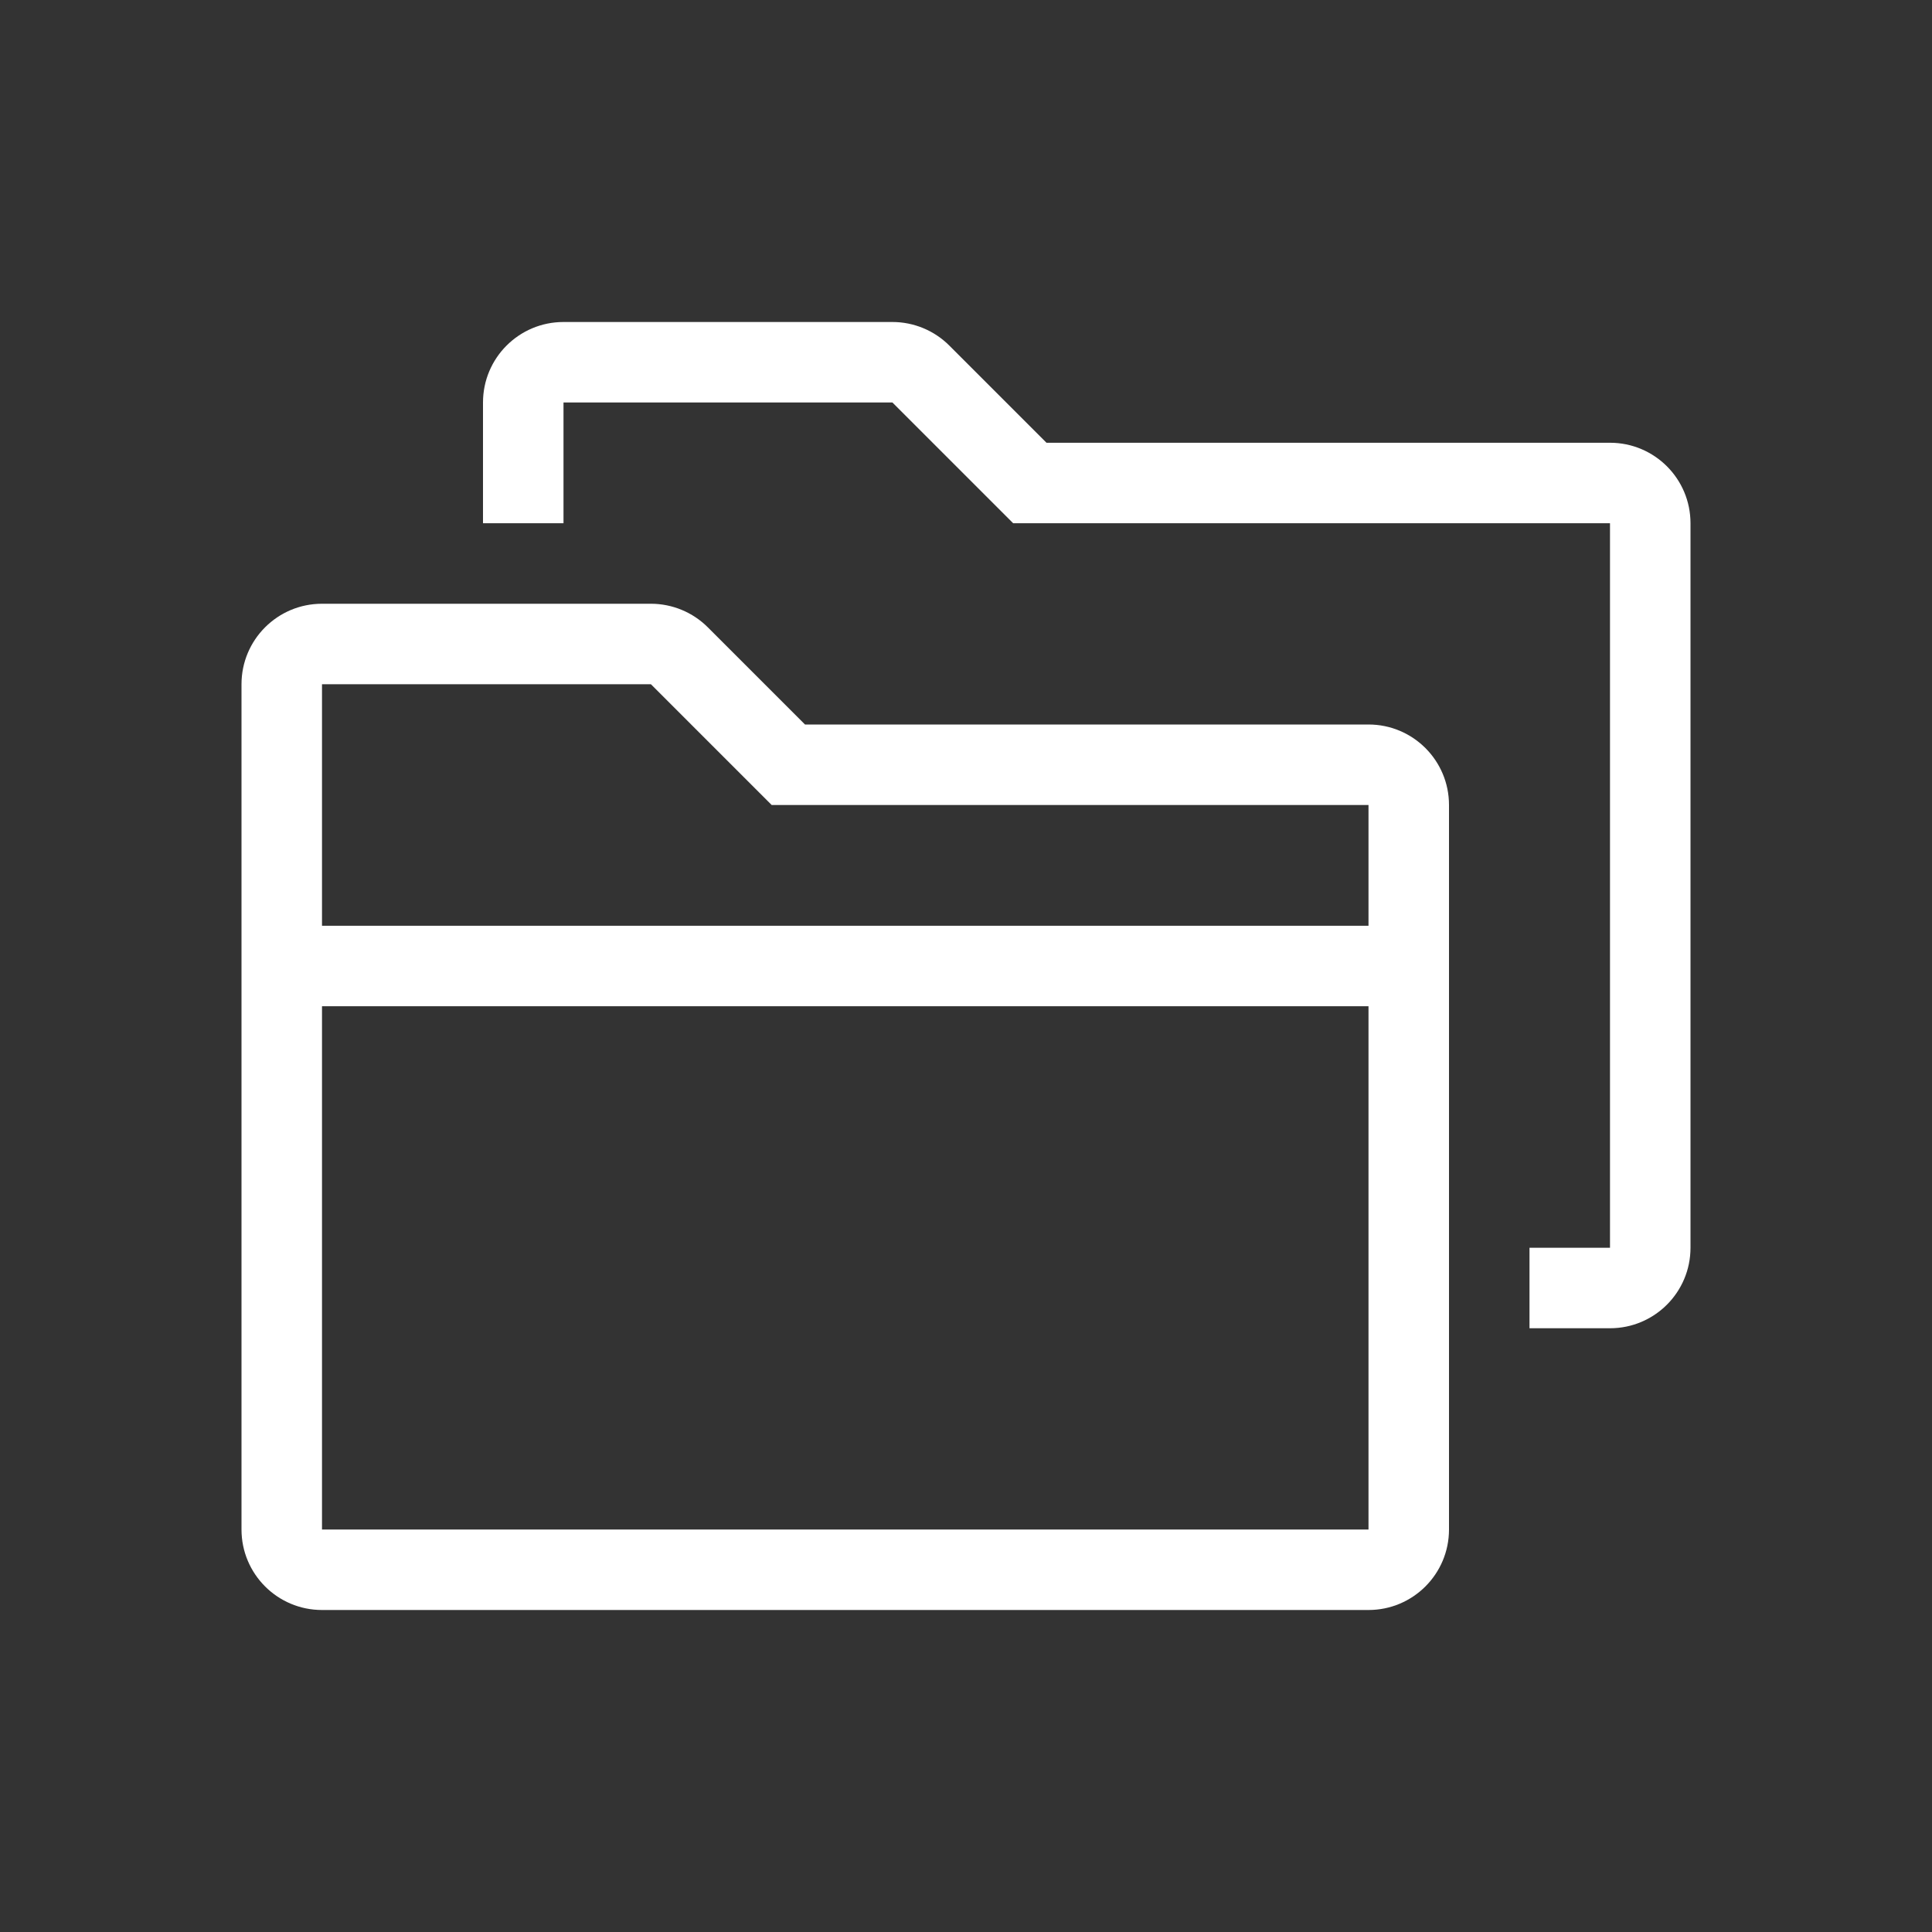
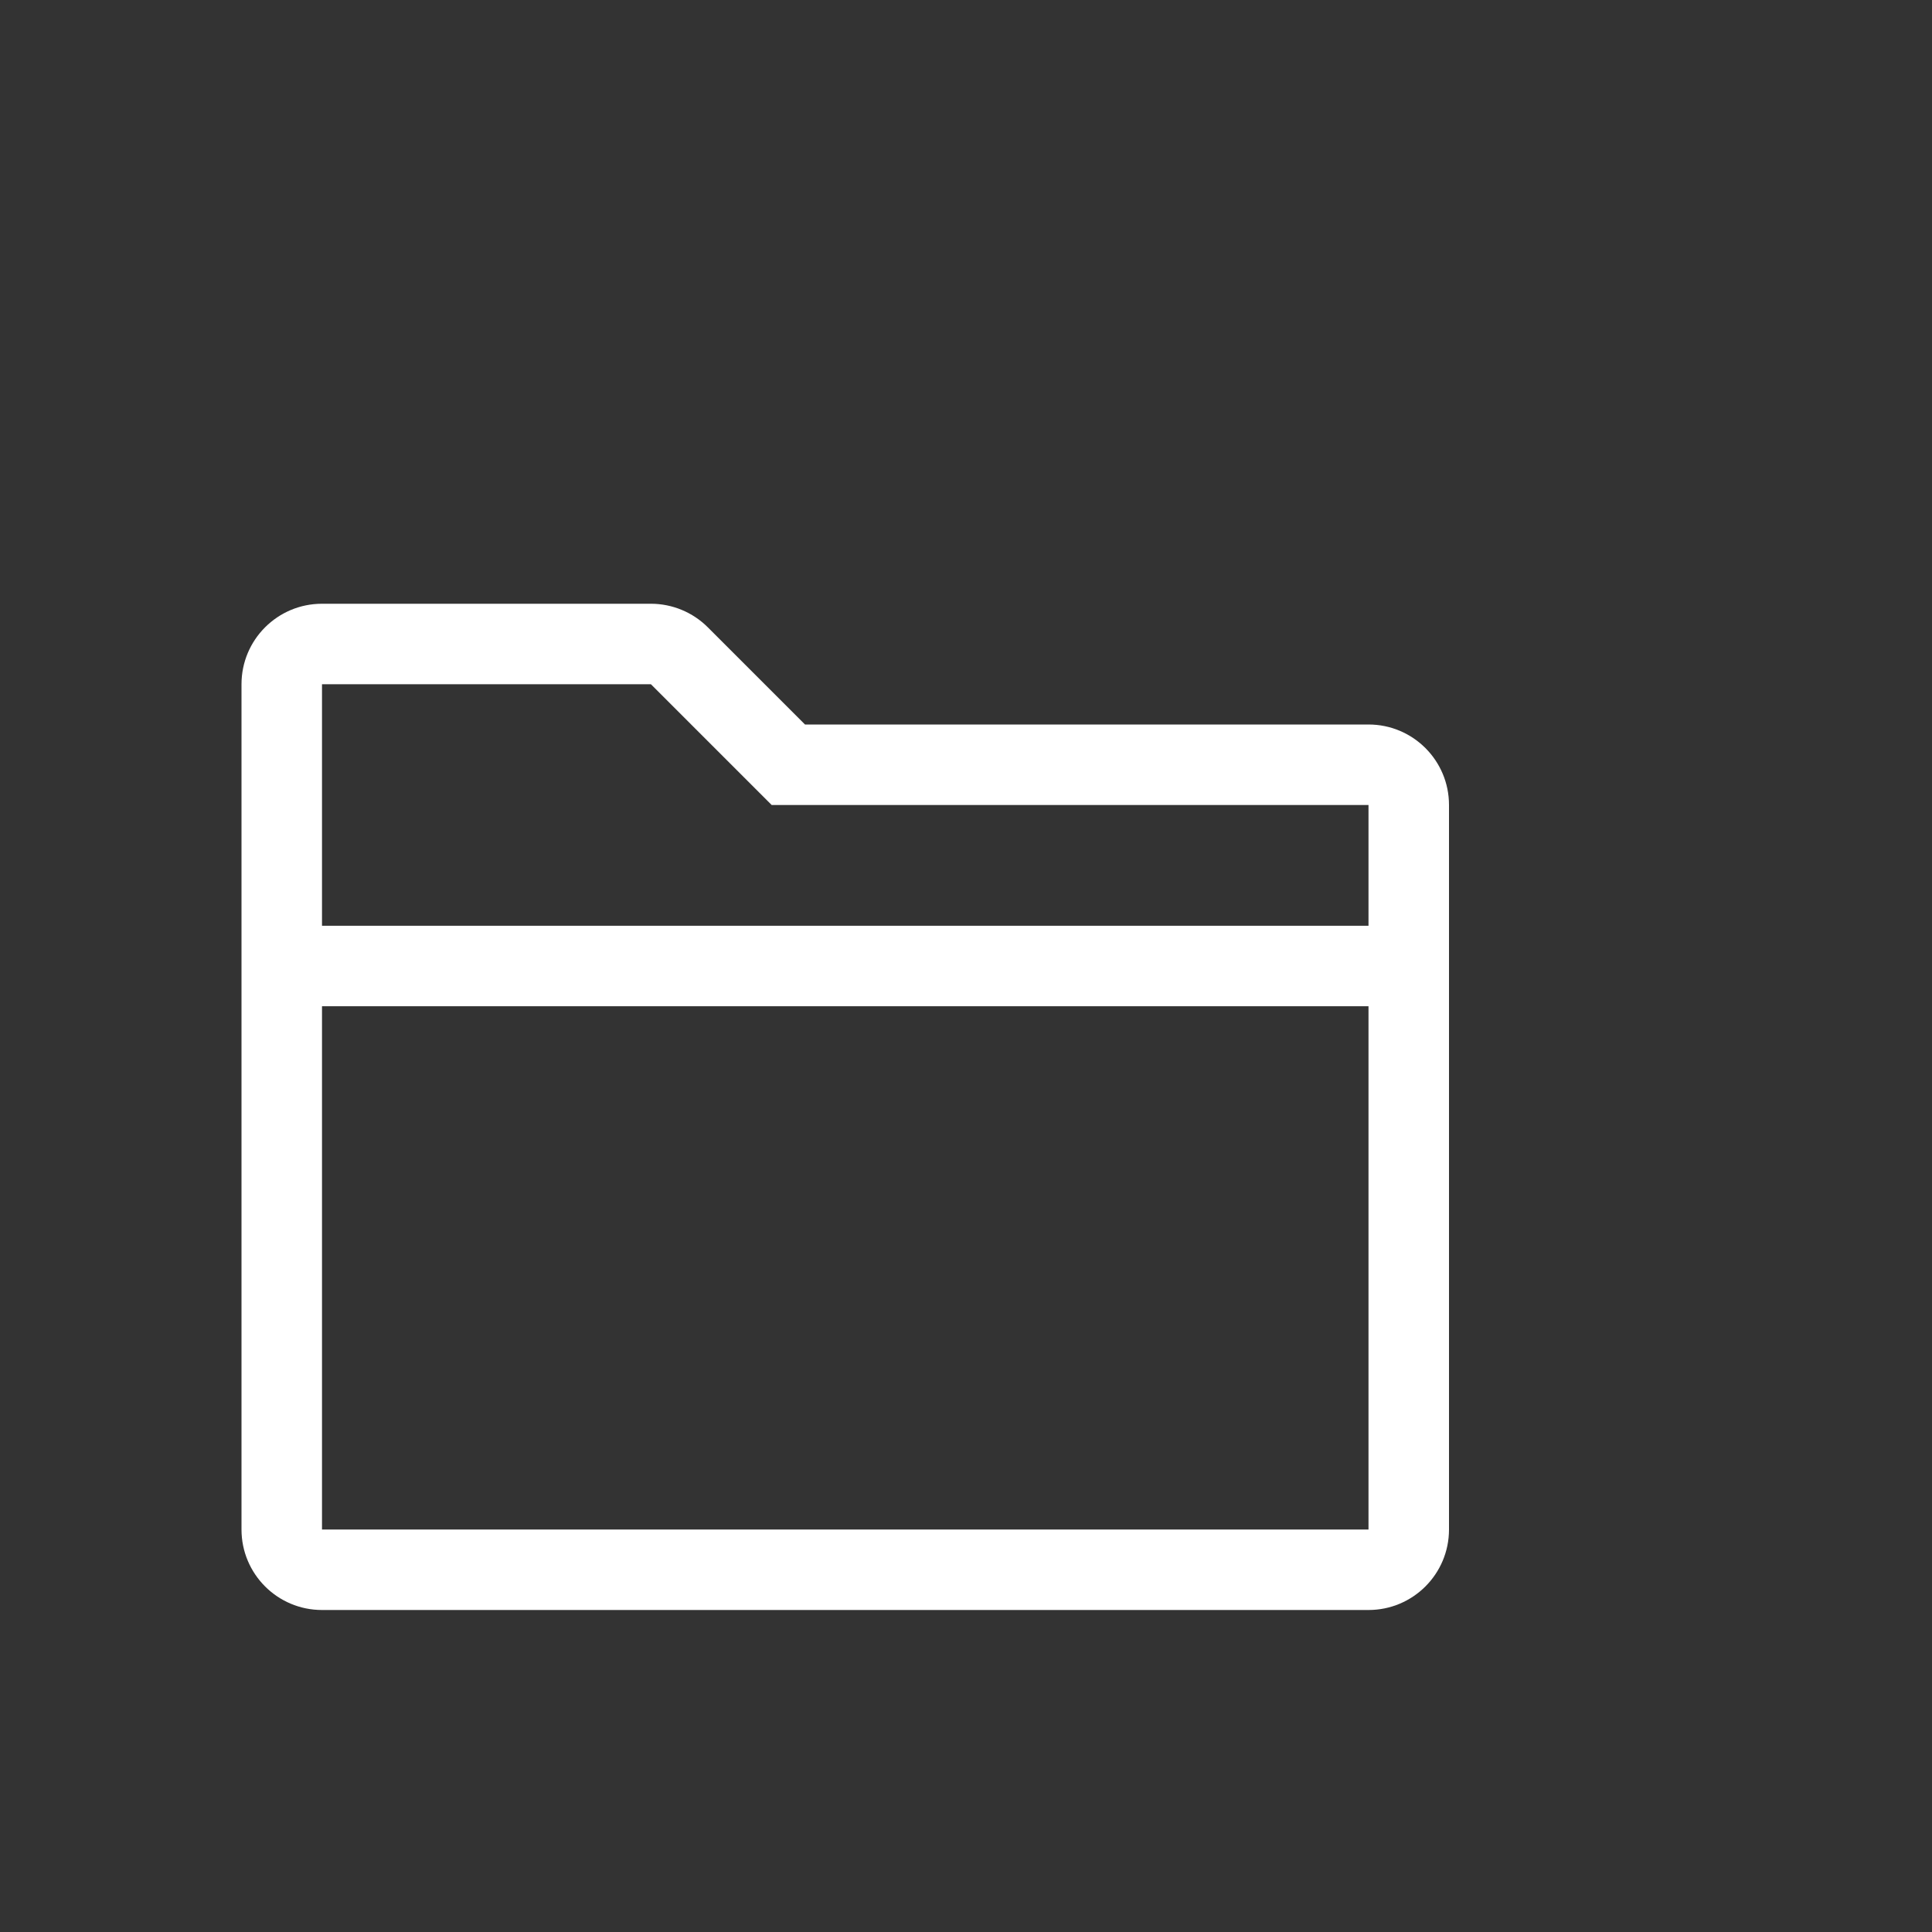
<svg xmlns="http://www.w3.org/2000/svg" width="48" height="48" viewBox="0 0 48 48" fill="none">
  <rect x="0" y="0" width="48" height="48" fill="#333333" stroke="none" />
-   <path d="M22.172 10L25.172 13H40V31H38V33H40C41.105 33 42 32.105 42 31V13C42 11.895 41.105 11 40 11H26L23.586 8.586C23.211 8.211 22.702 8 22.172 8H14C12.895 8 12 8.895 12 10V13H14V10L22.172 10Z" fill="white" />
  <path fill-rule="evenodd" clip-rule="evenodd" d="M20 18L17.586 15.586C17.211 15.211 16.702 15 16.172 15H8C6.895 15 6 15.895 6 17V38C6 39.105 6.895 40 8 40H34C35.105 40 36 39.105 36 38V20C36 18.895 35.105 18 34 18H20ZM19.172 20L16.172 17H8V23H34V20H19.172ZM34 25H8L8 38H34V25Z" fill="white" />
</svg>